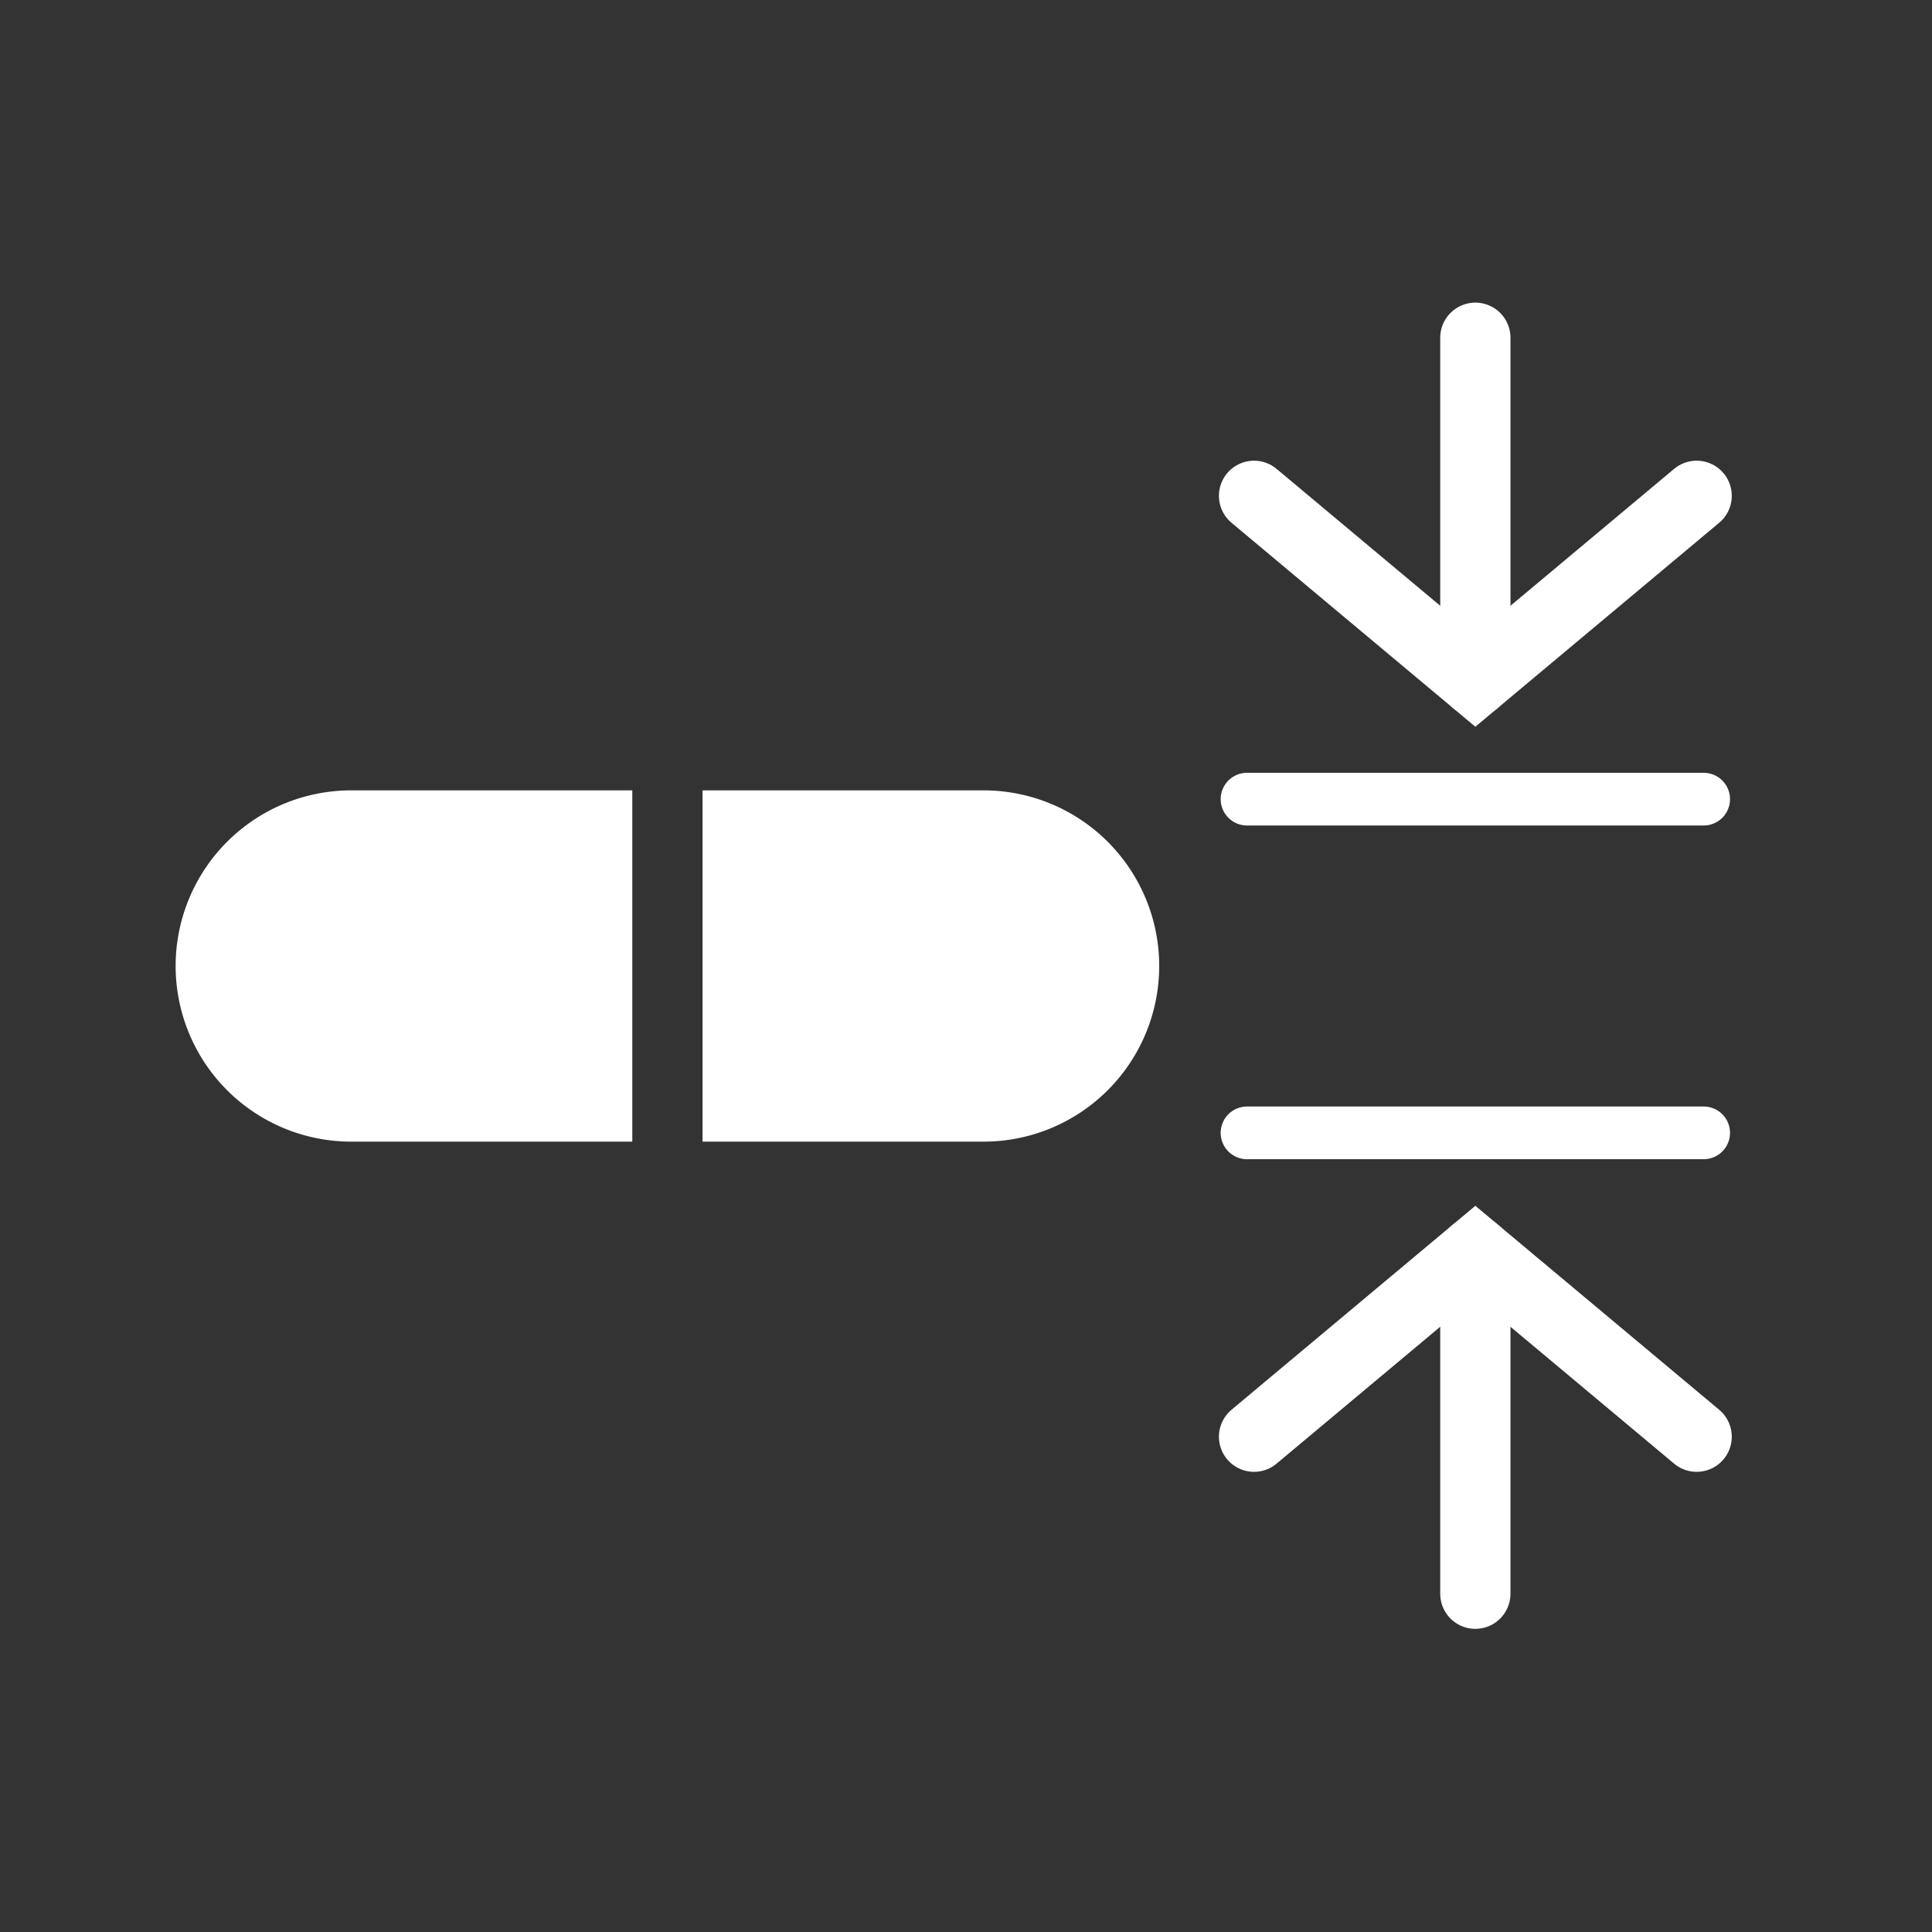
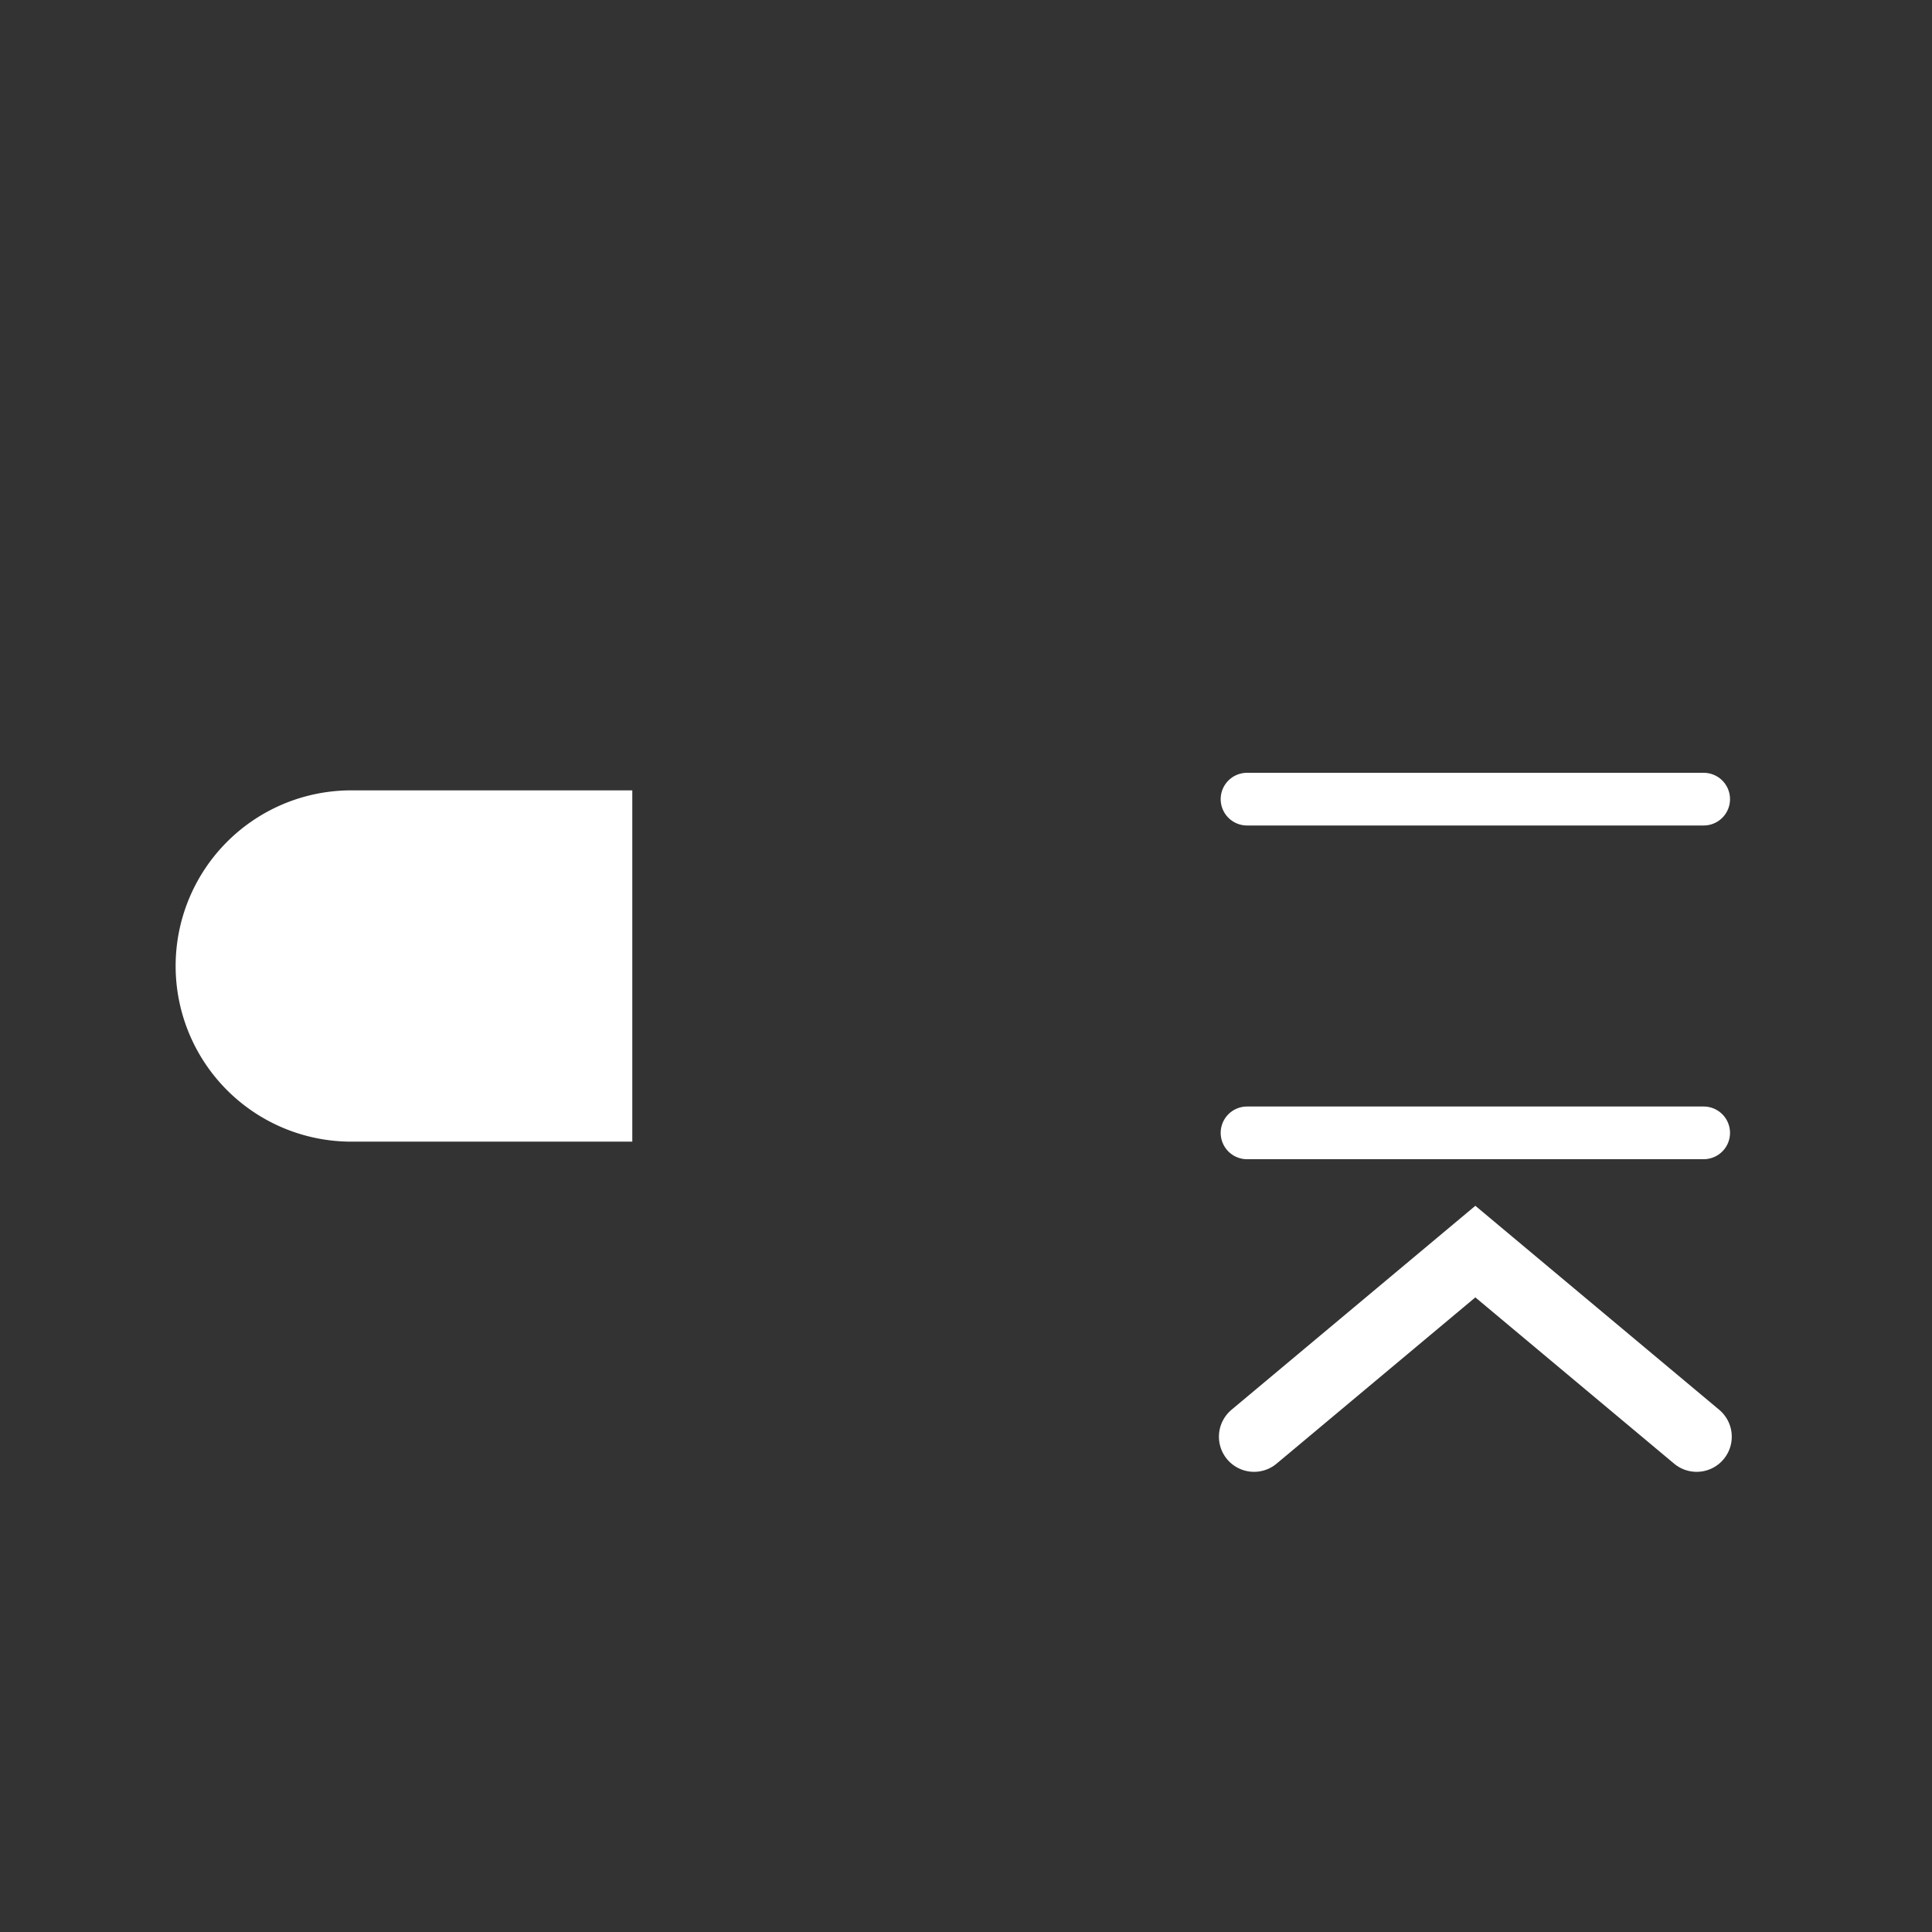
<svg xmlns="http://www.w3.org/2000/svg" id="Icon_02" data-name="Icon 02" viewBox="0 0 110 110">
  <rect x="0" y="0" width="110" height="110" fill="#333333" stroke="none" />
  <defs>
    <style>.cls-1,.cls-2{fill:none;stroke:#fff;stroke-linecap:round;}.cls-1{stroke-width:4px;}.cls-2{stroke-width:3px;}.cls-3{fill:#fff;}</style>
  </defs>
  <title>k123 icons 01-9-rgb-art</title>
  <polyline class="cls-1" points="96.6 81.8 84 71.26 71.4 81.8" />
-   <line class="cls-1" x1="84" y1="90.74" x2="84" y2="71.26" />
-   <polyline class="cls-1" points="71.4 28.23 84 38.77 96.6 28.23" />
-   <line class="cls-1" x1="84" y1="19.23" x2="84" y2="38.77" />
  <line class="cls-2" x1="71" y1="45.5" x2="97" y2="45.5" />
  <line class="cls-2" x1="71" y1="64.5" x2="97" y2="64.5" />
  <path class="cls-3" d="M36,65H20a10,10,0,0,1,0-20H36" />
-   <path class="cls-3" d="M40,65H56a10,10,0,0,0,0-20H40" />
</svg>